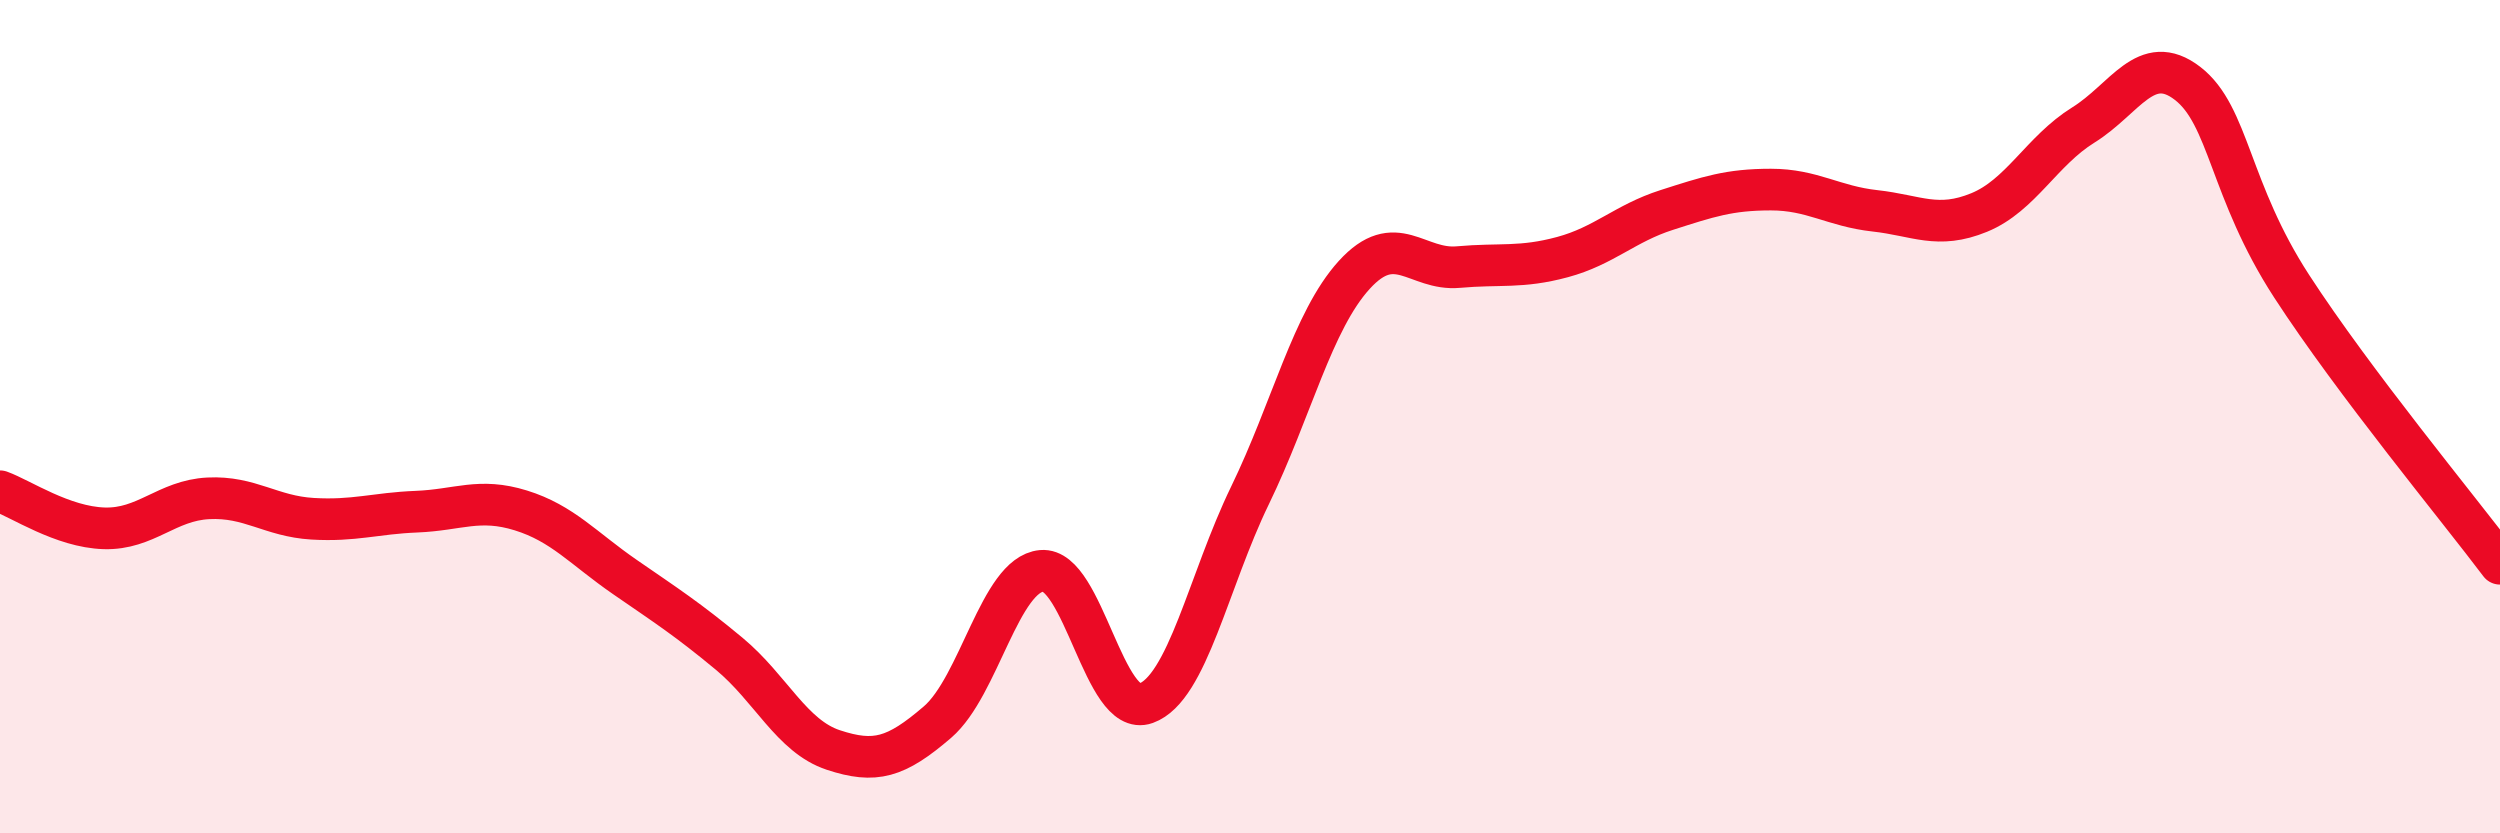
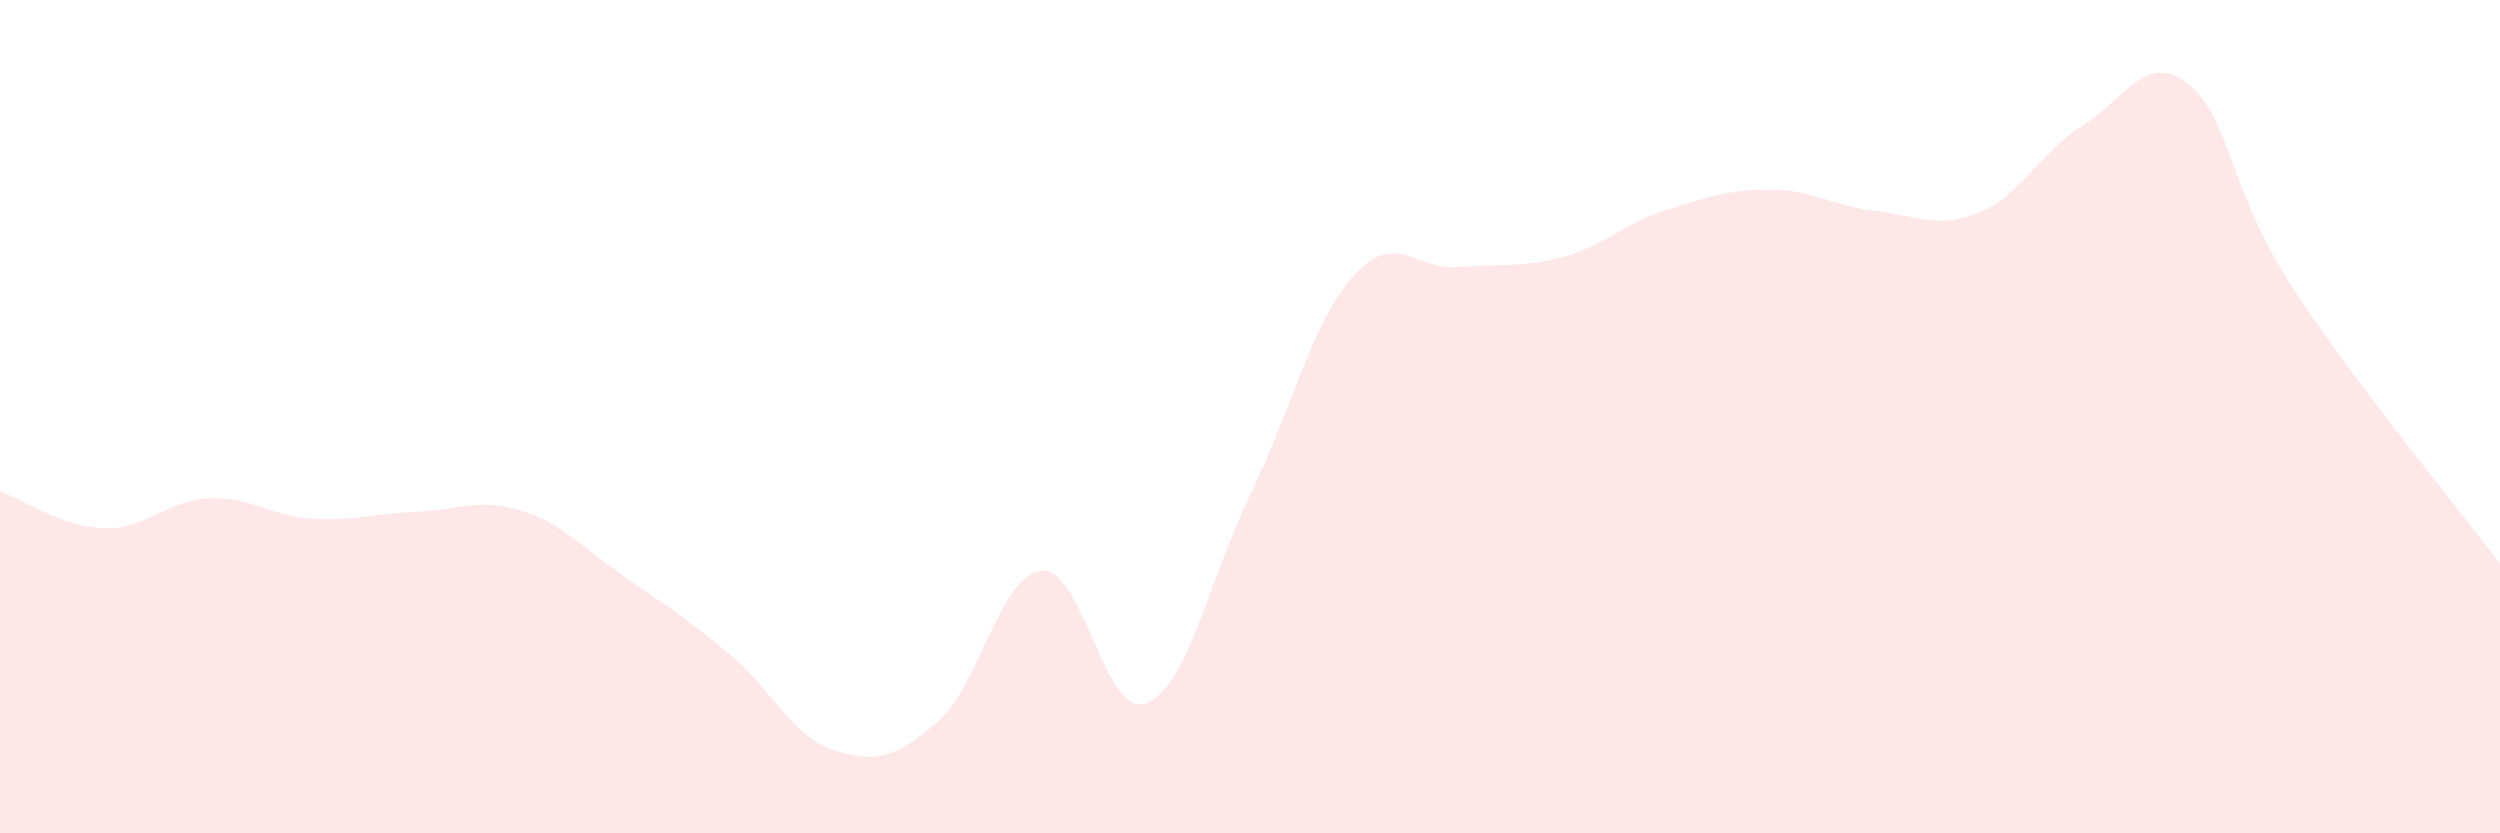
<svg xmlns="http://www.w3.org/2000/svg" width="60" height="20" viewBox="0 0 60 20">
  <path d="M 0,11.79 C 0.5,11.97 1.5,12.65 2.5,12.68 C 3.5,12.71 4,12.01 5,11.96 C 6,11.91 6.5,12.39 7.5,12.45 C 8.5,12.51 9,12.32 10,12.28 C 11,12.24 11.5,11.94 12.5,12.25 C 13.5,12.56 14,13.16 15,13.85 C 16,14.54 16.5,14.86 17.5,15.69 C 18.5,16.52 19,17.67 20,18 C 21,18.33 21.5,18.19 22.5,17.33 C 23.5,16.47 24,13.79 25,13.7 C 26,13.61 26.5,17.24 27.5,16.88 C 28.5,16.52 29,13.95 30,11.89 C 31,9.83 31.5,7.7 32.5,6.6 C 33.5,5.5 34,6.5 35,6.41 C 36,6.32 36.5,6.44 37.5,6.17 C 38.5,5.9 39,5.36 40,5.04 C 41,4.72 41.5,4.55 42.5,4.55 C 43.5,4.55 44,4.95 45,5.06 C 46,5.17 46.5,5.51 47.5,5.1 C 48.5,4.69 49,3.62 50,3 C 51,2.38 51.5,1.23 52.5,2 C 53.5,2.77 53.5,4.56 55,6.87 C 56.5,9.18 59,12.2 60,13.53L60 20L0 20Z" fill="#EB0A25" opacity="0.1" stroke-linecap="round" stroke-linejoin="round" />
-   <path d="M 0,11.79 C 0.5,11.97 1.5,12.65 2.5,12.68 C 3.5,12.71 4,12.01 5,11.96 C 6,11.91 6.5,12.39 7.5,12.45 C 8.5,12.51 9,12.32 10,12.28 C 11,12.24 11.5,11.94 12.5,12.25 C 13.5,12.56 14,13.16 15,13.85 C 16,14.54 16.5,14.86 17.5,15.69 C 18.5,16.52 19,17.67 20,18 C 21,18.33 21.5,18.19 22.5,17.33 C 23.5,16.47 24,13.79 25,13.7 C 26,13.61 26.5,17.24 27.5,16.88 C 28.5,16.52 29,13.95 30,11.89 C 31,9.83 31.5,7.7 32.5,6.6 C 33.5,5.5 34,6.5 35,6.41 C 36,6.32 36.5,6.44 37.5,6.17 C 38.5,5.9 39,5.36 40,5.04 C 41,4.72 41.5,4.55 42.5,4.55 C 43.5,4.55 44,4.95 45,5.06 C 46,5.17 46.5,5.51 47.5,5.1 C 48.5,4.69 49,3.62 50,3 C 51,2.38 51.5,1.23 52.5,2 C 53.5,2.77 53.5,4.56 55,6.87 C 56.5,9.18 59,12.2 60,13.53" stroke="#EB0A25" stroke-width="1" fill="none" stroke-linecap="round" stroke-linejoin="round" />
</svg>